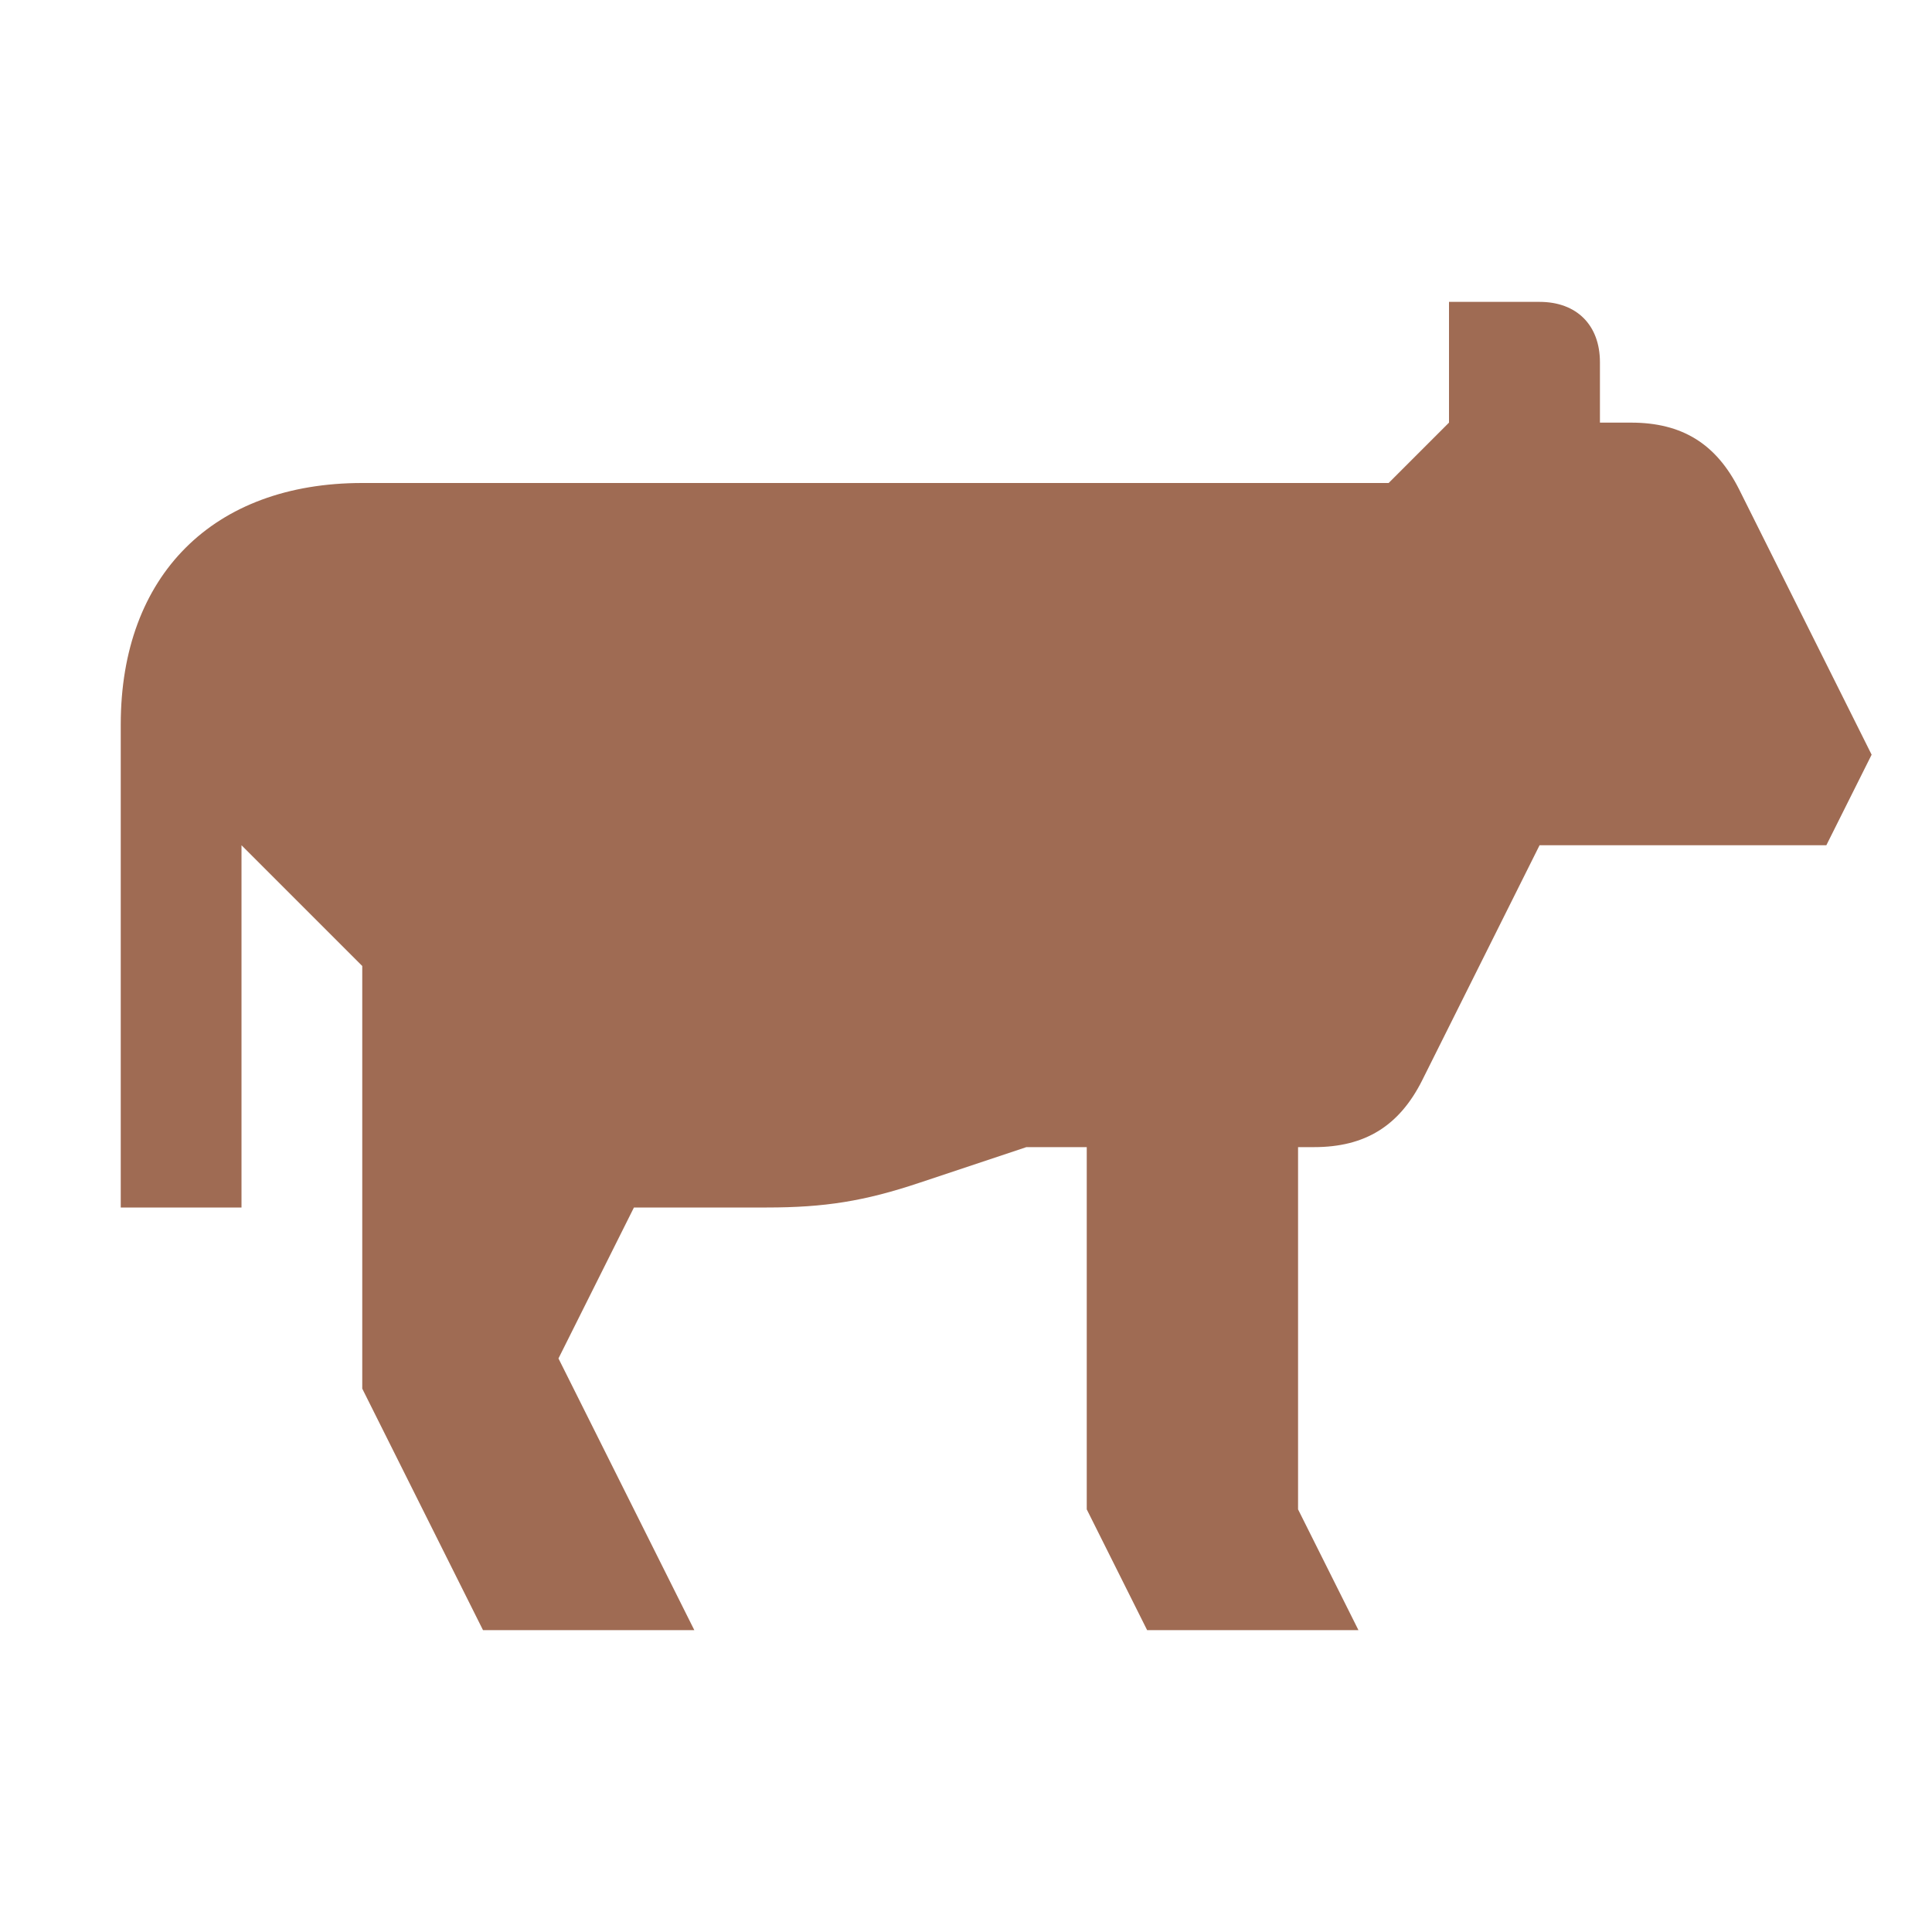
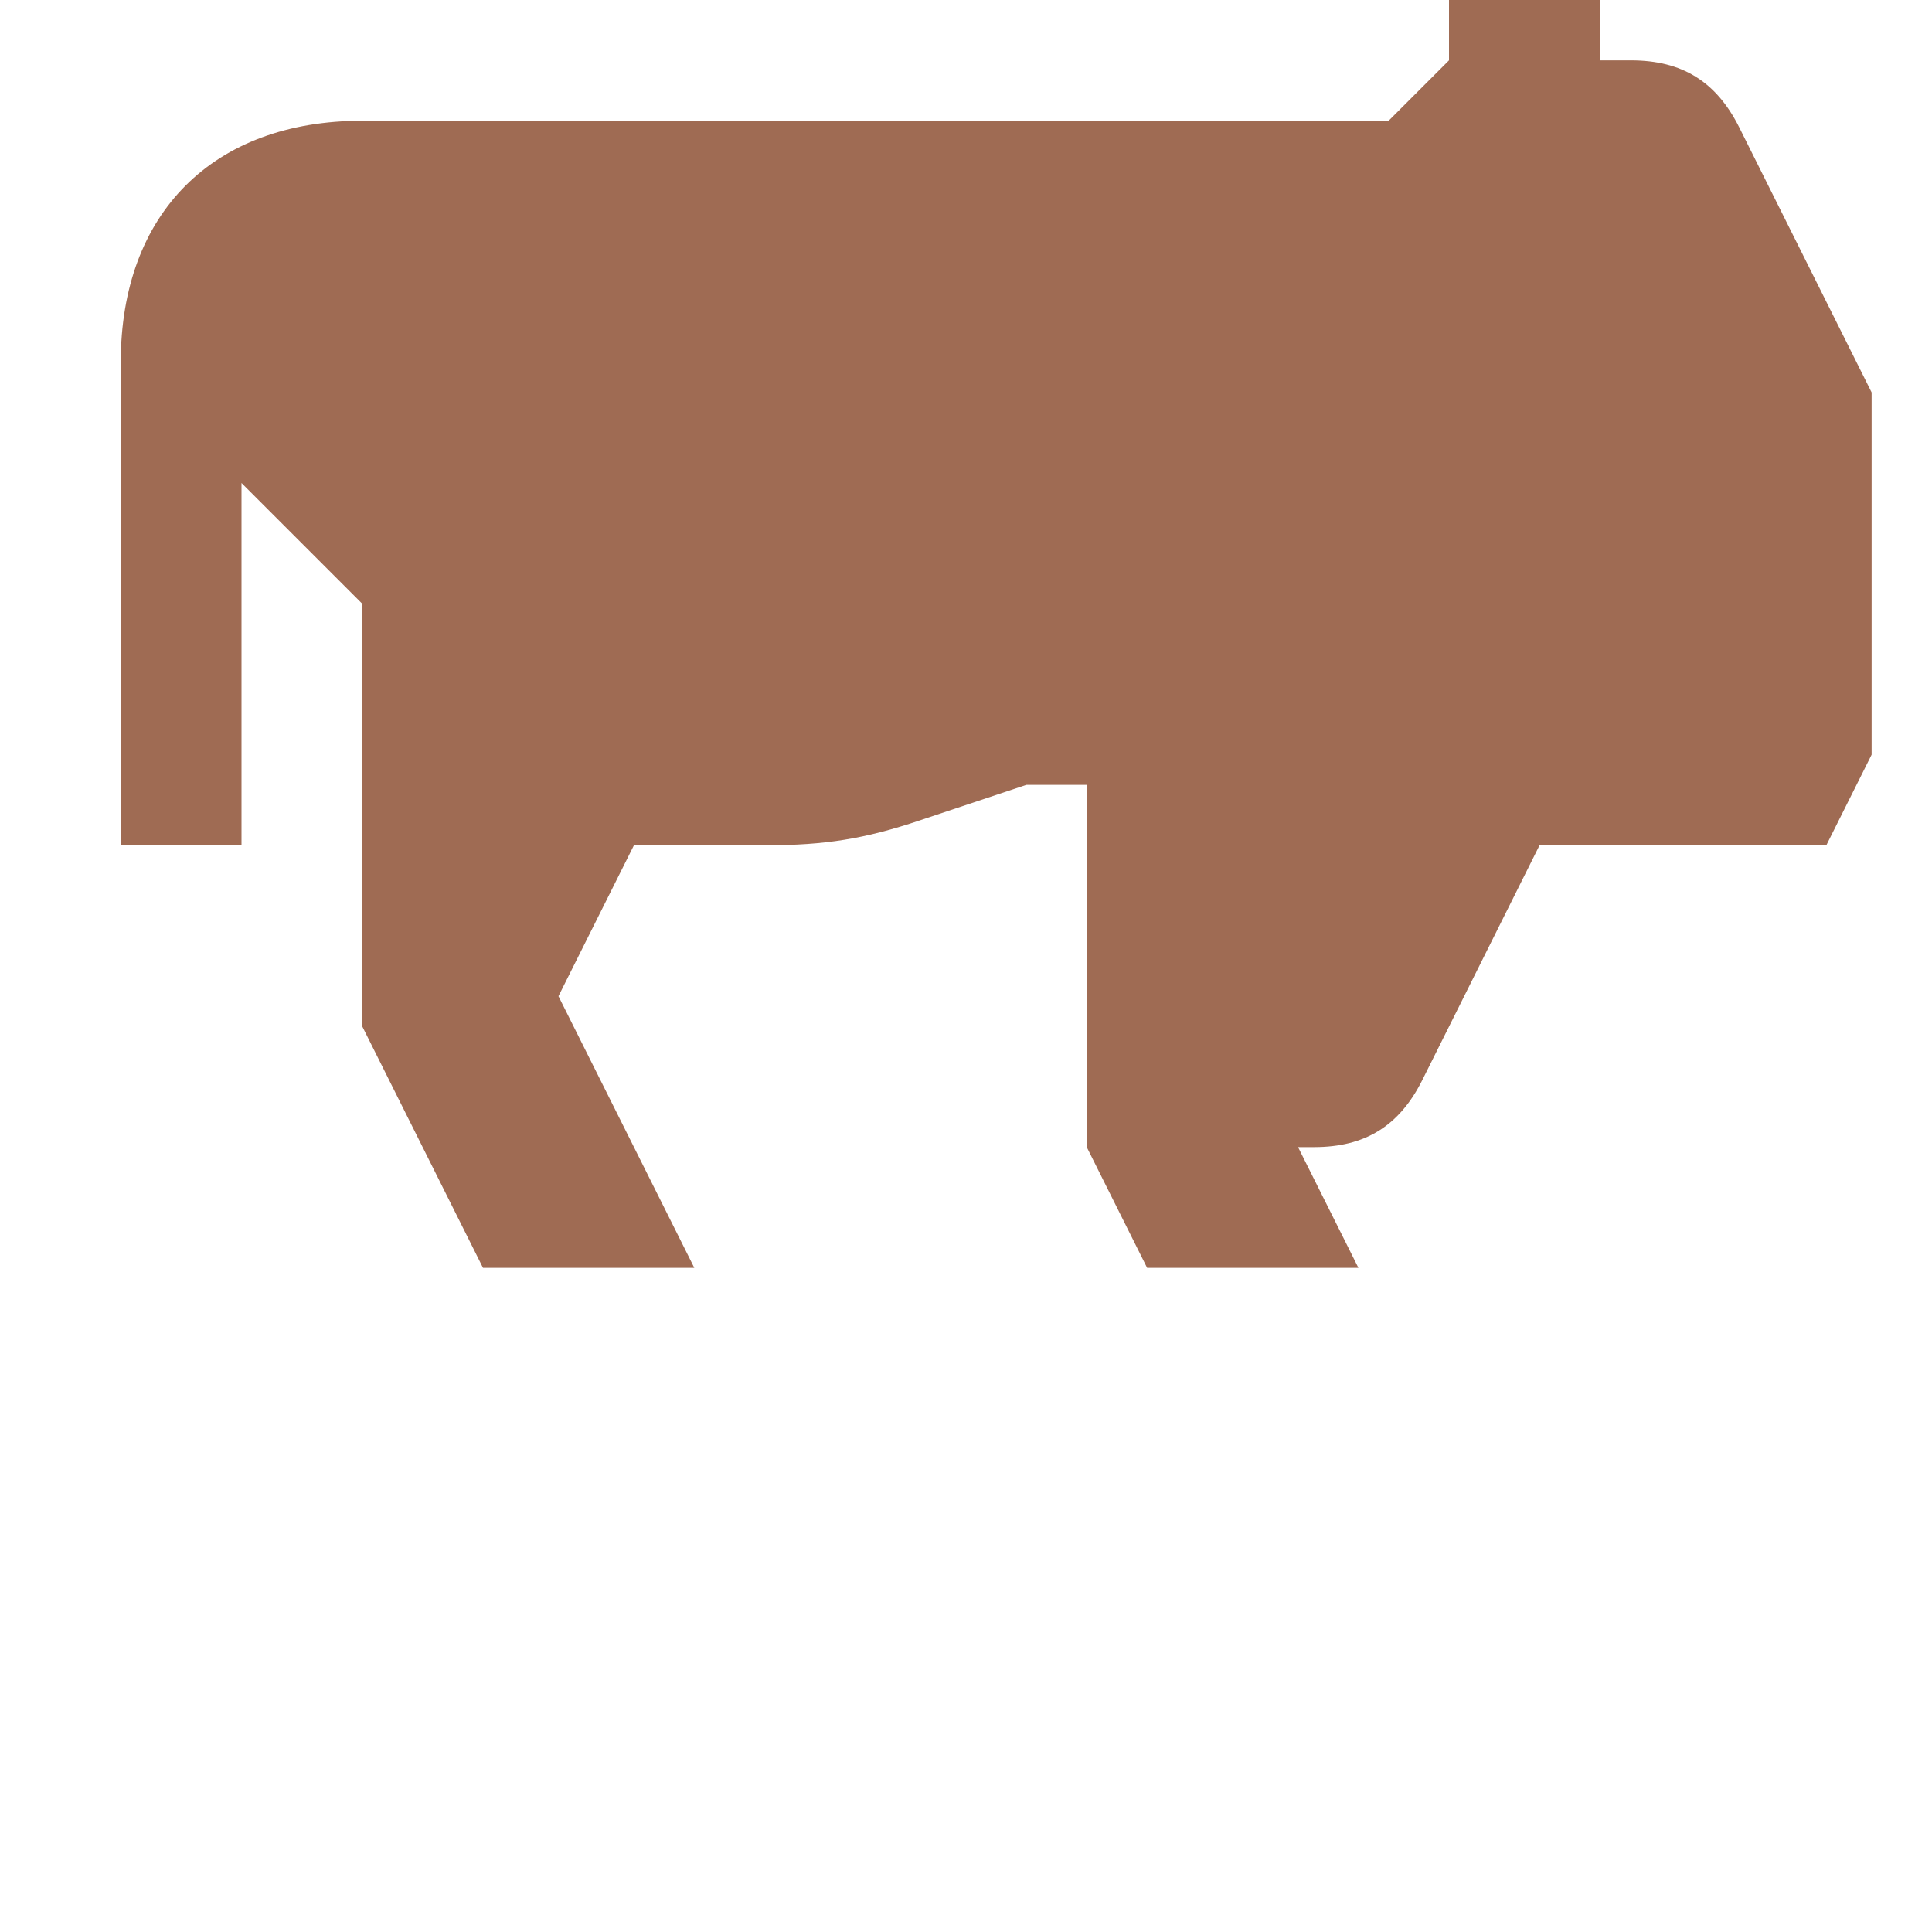
<svg xmlns="http://www.w3.org/2000/svg" viewBox="0 0 64 64">
  <defs fill="#9F6B53" />
-   <path d="m62,25l-1.5,3h-9.5l-3.89,7.79c-.76,1.51-1.89,2.21-3.58,2.21h-.53v12l2,4h-7l-2-4v-12h-2l-3.54,1.18c-1.82.61-3.14.82-5.06.82h-4.4l-2.5,5,4.5,9h-7l-4-8v-14l-4-4v12h-4v-16c0-4.94,3.06-8,8-8h34l2-2v-4h3c1.23,0,2,.77,2,2v2h1.03c1.69,0,2.82.7,3.58,2.21l4.39,8.79Z" fill="#9F6B53" />
+   <path d="m62,25l-1.5,3h-9.5l-3.89,7.79c-.76,1.51-1.89,2.21-3.58,2.21h-.53l2,4h-7l-2-4v-12h-2l-3.54,1.18c-1.82.61-3.14.82-5.06.82h-4.4l-2.5,5,4.5,9h-7l-4-8v-14l-4-4v12h-4v-16c0-4.94,3.06-8,8-8h34l2-2v-4h3c1.23,0,2,.77,2,2v2h1.03c1.69,0,2.82.7,3.58,2.21l4.39,8.79Z" fill="#9F6B53" />
</svg>